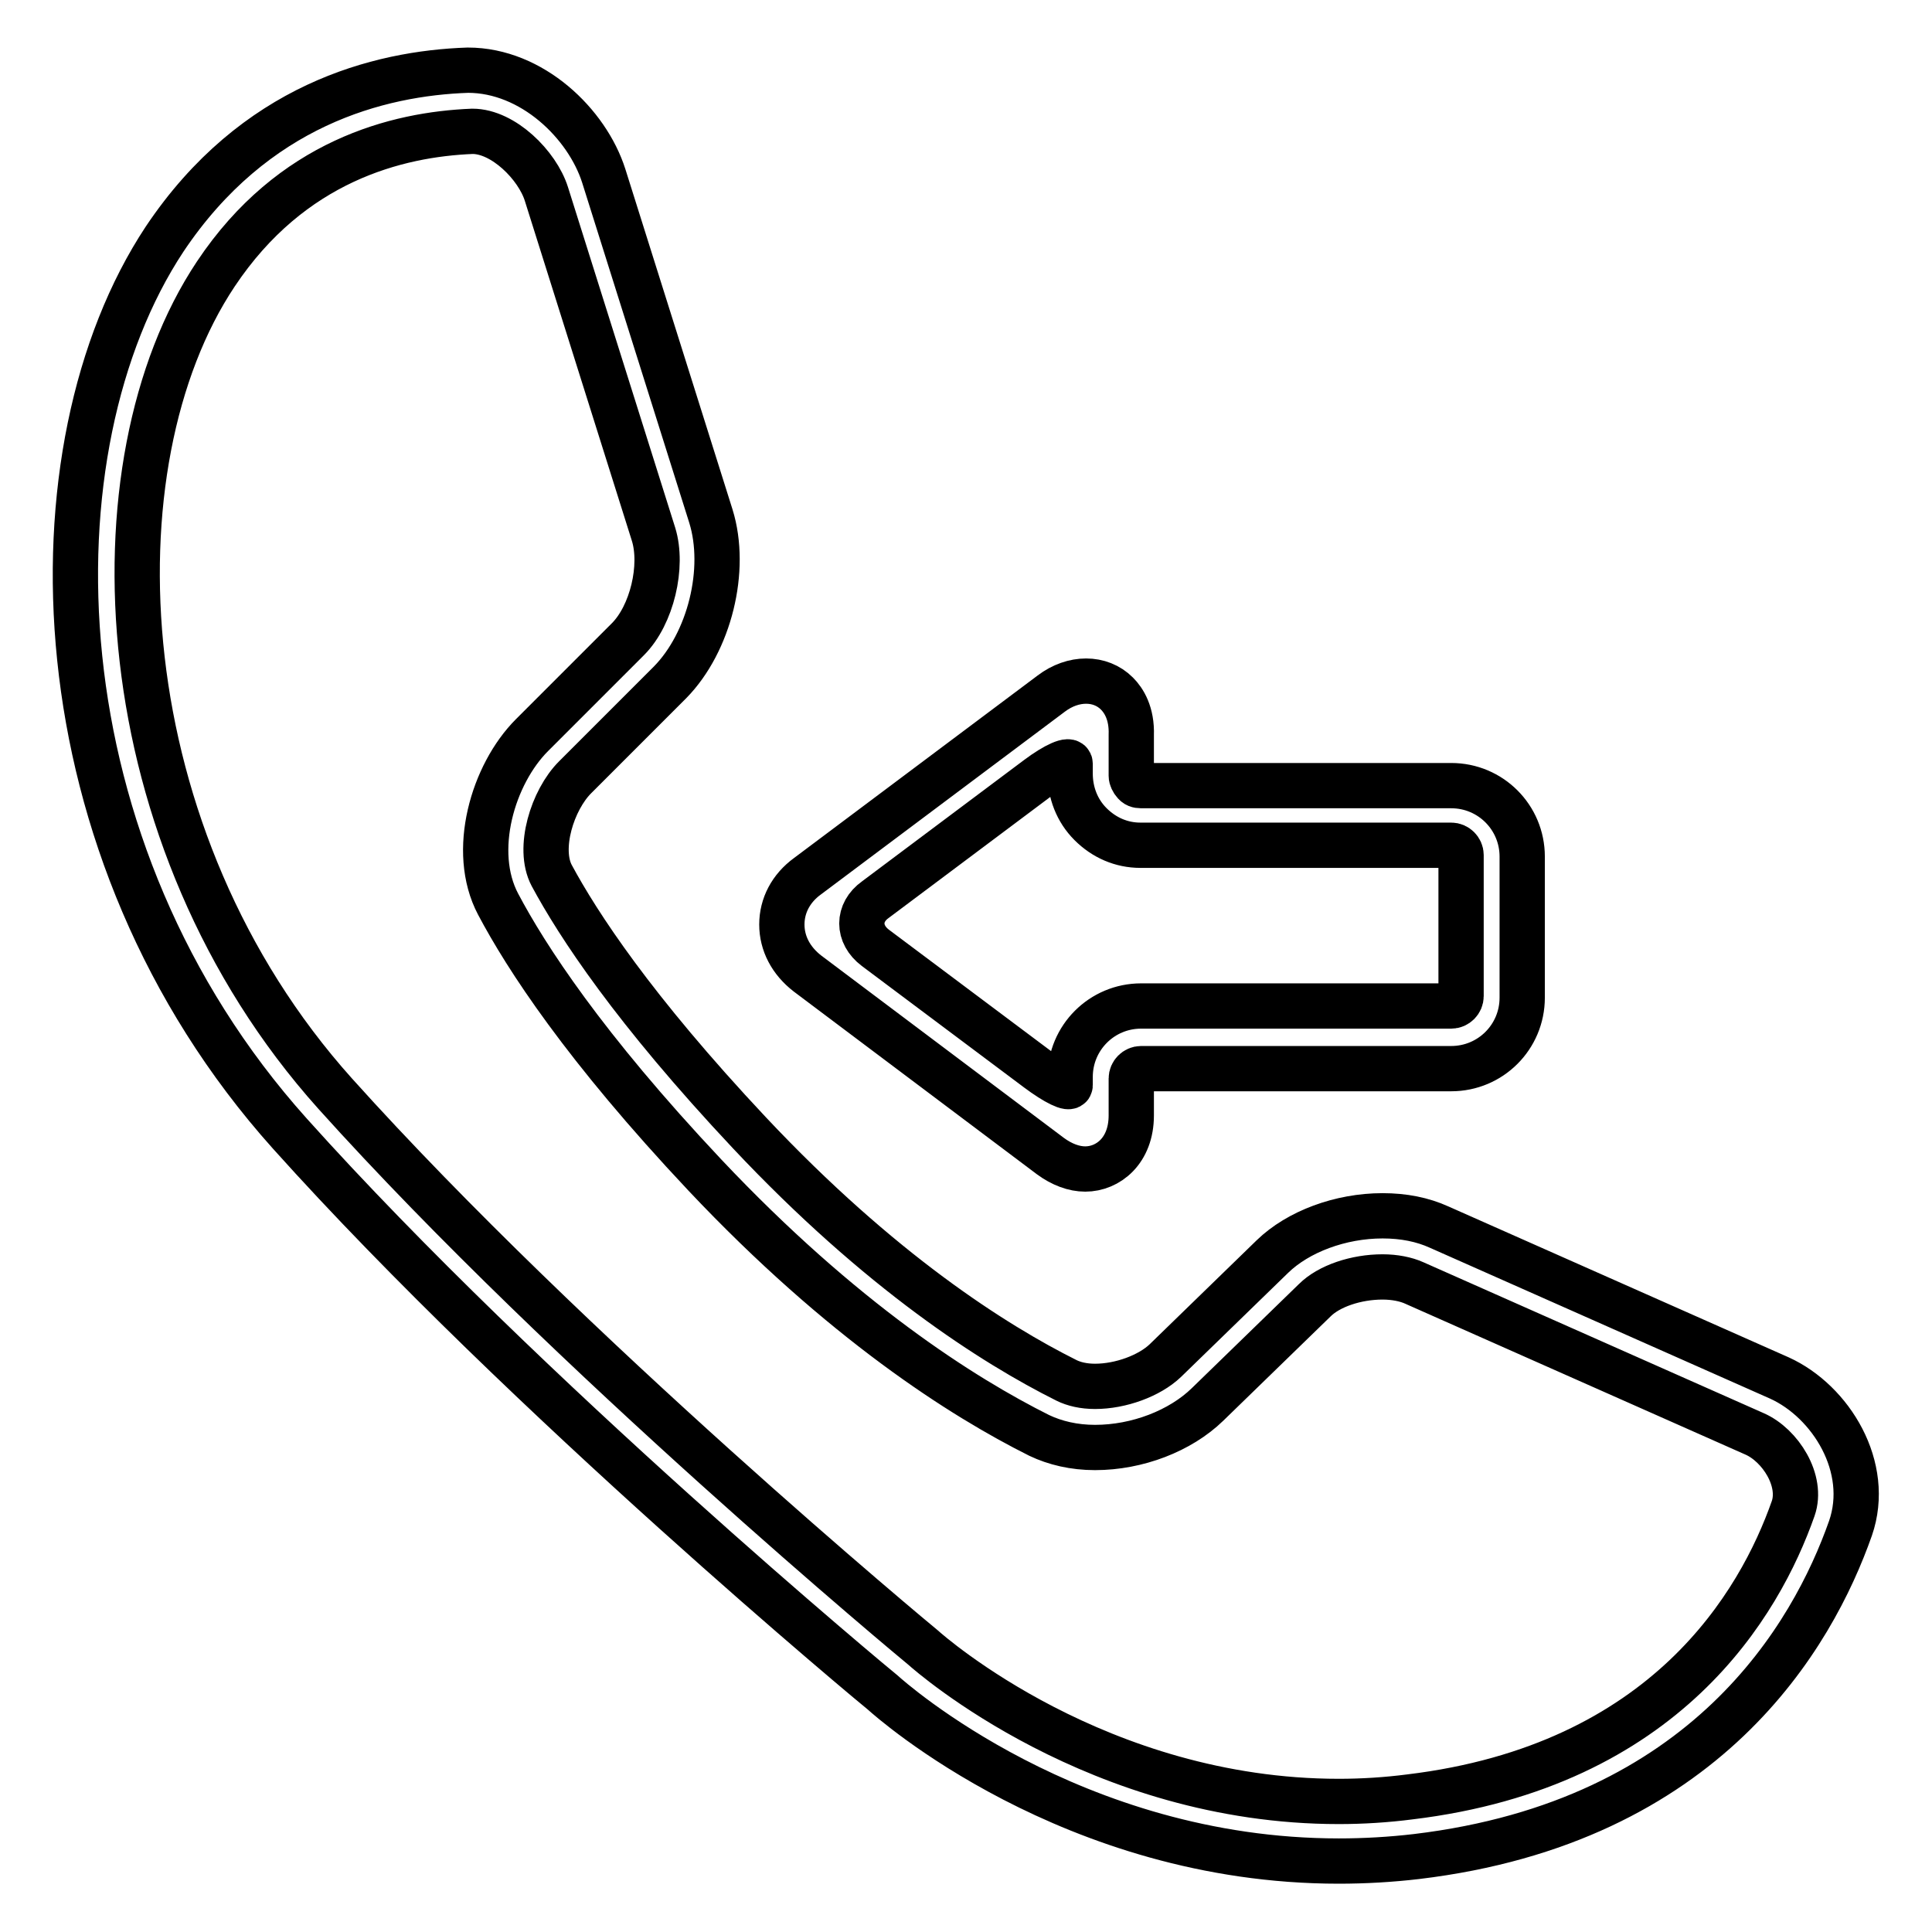
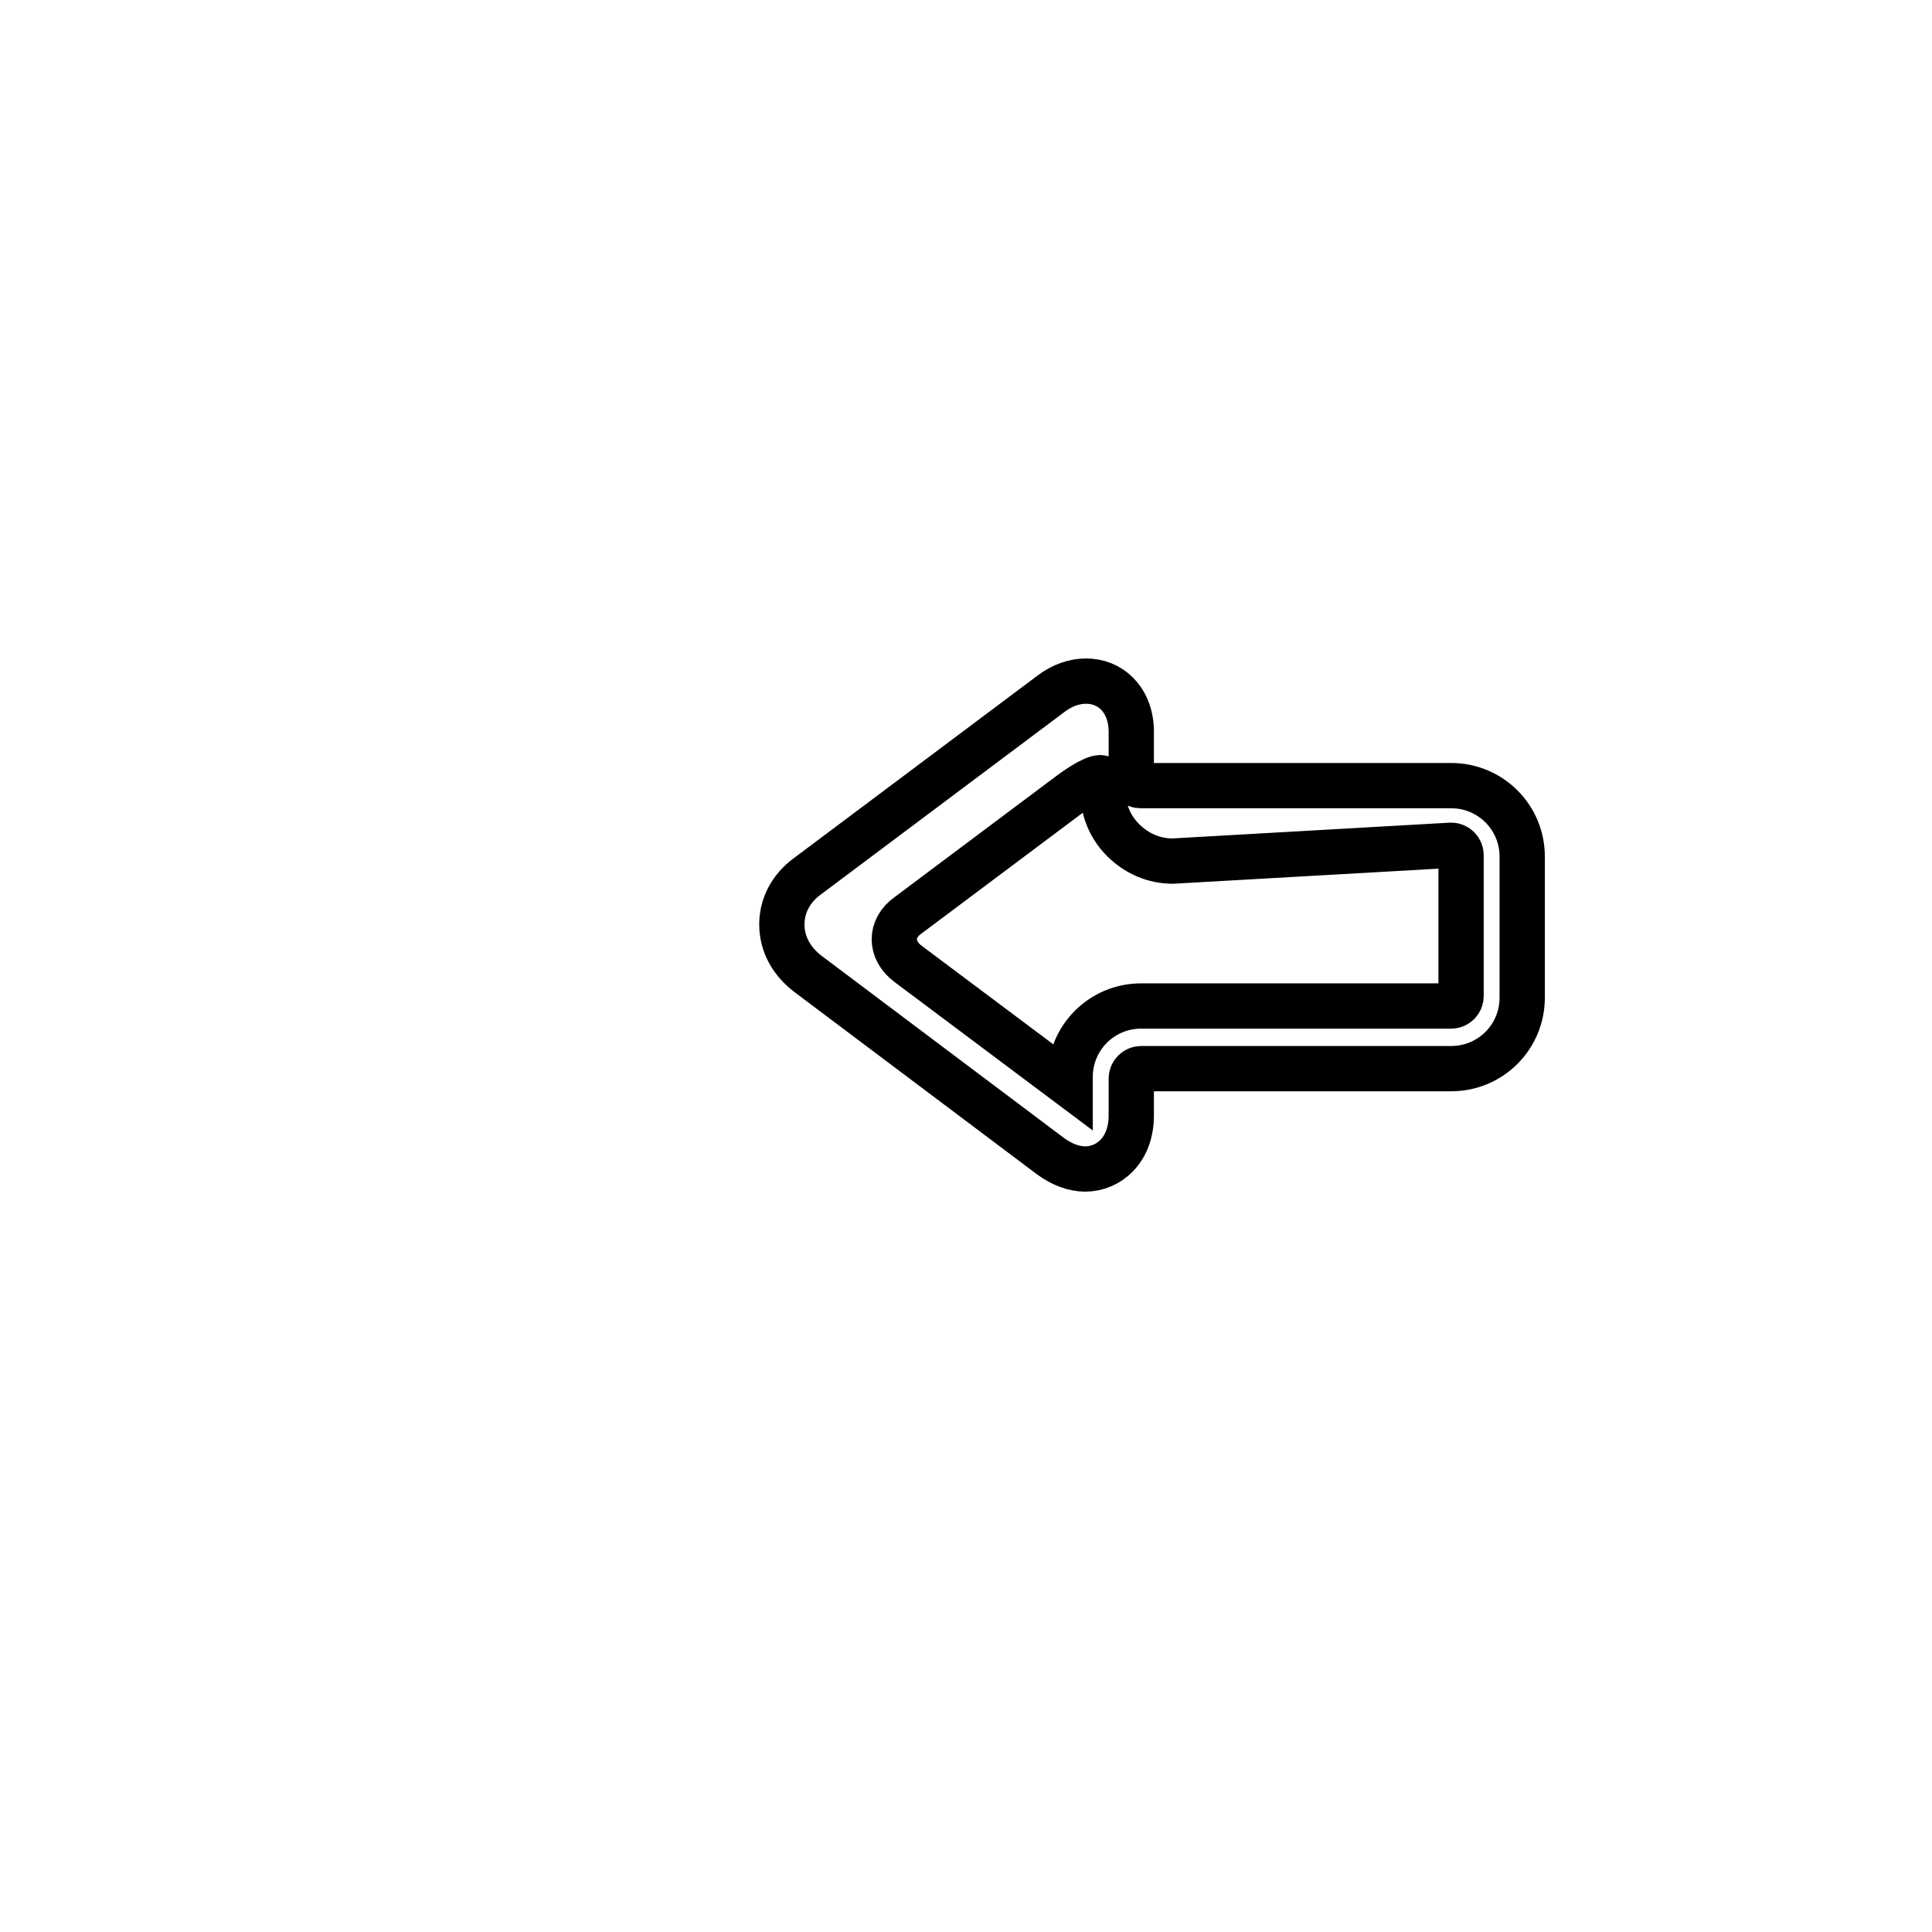
<svg xmlns="http://www.w3.org/2000/svg" version="1.1" x="0px" y="0px" viewBox="0 0 256 256" enable-background="new 0 0 256 256" xml:space="preserve">
  <g>
    <g>
      <g>
        <g>
-           <path stroke-width="6" fill-opacity="0" stroke="#000000" d="M190.7,162.6c-2.2-1-4.7-1.5-7.5-1.5c-5.6,0-11.2,2.1-14.6,5.4l-14.2,13.8c-2.1,2-5.9,3.4-9.3,3.4c-1.5,0-2.8-0.3-3.8-0.8c-9.6-4.8-24.7-14.4-42-32.8c-15.4-16.4-22.7-27.6-26.2-34.1c-1.9-3.6,0.1-10,3.1-13l12.6-12.6c5.2-5.3,7.6-14.9,5.4-22L80,23.3c-2.2-6.9-9.5-14-18-14c-11.8,0.4-28.3,4.6-40.2,22.4C3.5,59.4,4.6,112.5,38.4,150.2c31.4,35,78.2,73.8,78.6,74.1c1,0.9,25,22.3,60.4,22.3c3.4,0,6.9-0.2,10.3-0.6c38.4-4.6,52.5-29.3,57.5-43.5c2.8-8.1-2.6-16.8-9.4-19.9L190.7,162.6z M237.6,199.9c-4.4,12.5-16.8,34.1-50.8,38.2c-3.1,0.4-6.3,0.6-9.4,0.6c-31.9,0-54.1-19.5-55.1-20.4c-0.5-0.4-46.8-38.8-77.9-73.4C14.1,111.1,11.8,61.5,28.6,36.3c10-15,24-18.5,34-18.9c4.1,0,8.6,4.5,9.8,8.3l14.2,45.1c1.3,4.2-0.2,10.7-3.4,13.9L70.5,97.4c-5.2,5.2-8.2,15.4-4.5,22.4c3.7,7,11.4,18.9,27.4,35.9c18.2,19.3,34.1,29.4,44.3,34.5c2.1,1,4.6,1.6,7.4,1.6c5.6,0,11.3-2.2,14.9-5.7l14.2-13.8c1.9-1.9,5.5-3.1,9-3.1c1.6,0,3.1,0.3,4.2,0.8l45.1,20C235.9,191.5,238.9,196.2,237.6,199.9z" />
-           <path stroke-width="6" fill-opacity="0" stroke="#000000" d="M148,91.9c-2.2-2.2-5.8-2.2-8.7,0l-32.3,24.2c-2.2,1.6-3.4,3.9-3.4,6.4c0,2.5,1.2,4.8,3.4,6.5l32.2,24.2c1.5,1.1,3.1,1.7,4.6,1.7c3,0,6.1-2.4,6.1-7.1v-4.9c0-0.7,0.6-1.3,1.3-1.3h41.1c5.2,0,9.4-4.2,9.4-9.4v-18.7c0-5.2-4.2-9.4-9.4-9.4h-41.1c-0.4,0-0.7-0.1-0.9-0.4c-0.2-0.2-0.4-0.6-0.4-0.9l0-5.4C150,94.5,148.9,92.8,148,91.9z M192.3,112c0.7,0,1.3,0.6,1.3,1.3v18.7c0,0.7-0.6,1.3-1.3,1.3h-41.1c-5.2,0-9.4,4.2-9.4,9.4c0,0,0,0.5,0,1.1c0,0.6-1.9-0.3-4.3-2.1l-21.5-16.1c-2.4-1.8-2.4-4.7,0-6.4l21.5-16.1c2.4-1.8,4.3-2.6,4.3-1.9v1.3c0,2.5,0.9,4.9,2.7,6.7c1.8,1.8,4.1,2.8,6.6,2.8L192.3,112L192.3,112z" />
+           <path stroke-width="6" fill-opacity="0" stroke="#000000" d="M148,91.9c-2.2-2.2-5.8-2.2-8.7,0l-32.3,24.2c-2.2,1.6-3.4,3.9-3.4,6.4c0,2.5,1.2,4.8,3.4,6.5l32.2,24.2c1.5,1.1,3.1,1.7,4.6,1.7c3,0,6.1-2.4,6.1-7.1v-4.9c0-0.7,0.6-1.3,1.3-1.3h41.1c5.2,0,9.4-4.2,9.4-9.4v-18.7c0-5.2-4.2-9.4-9.4-9.4h-41.1c-0.4,0-0.7-0.1-0.9-0.4c-0.2-0.2-0.4-0.6-0.4-0.9l0-5.4C150,94.5,148.9,92.8,148,91.9z M192.3,112c0.7,0,1.3,0.6,1.3,1.3v18.7c0,0.7-0.6,1.3-1.3,1.3h-41.1c-5.2,0-9.4,4.2-9.4,9.4c0,0,0,0.5,0,1.1l-21.5-16.1c-2.4-1.8-2.4-4.7,0-6.4l21.5-16.1c2.4-1.8,4.3-2.6,4.3-1.9v1.3c0,2.5,0.9,4.9,2.7,6.7c1.8,1.8,4.1,2.8,6.6,2.8L192.3,112L192.3,112z" />
        </g>
      </g>
      <g />
      <g />
      <g />
      <g />
      <g />
      <g />
      <g />
      <g />
      <g />
      <g />
      <g />
      <g />
      <g />
      <g />
      <g />
    </g>
  </g>
</svg>